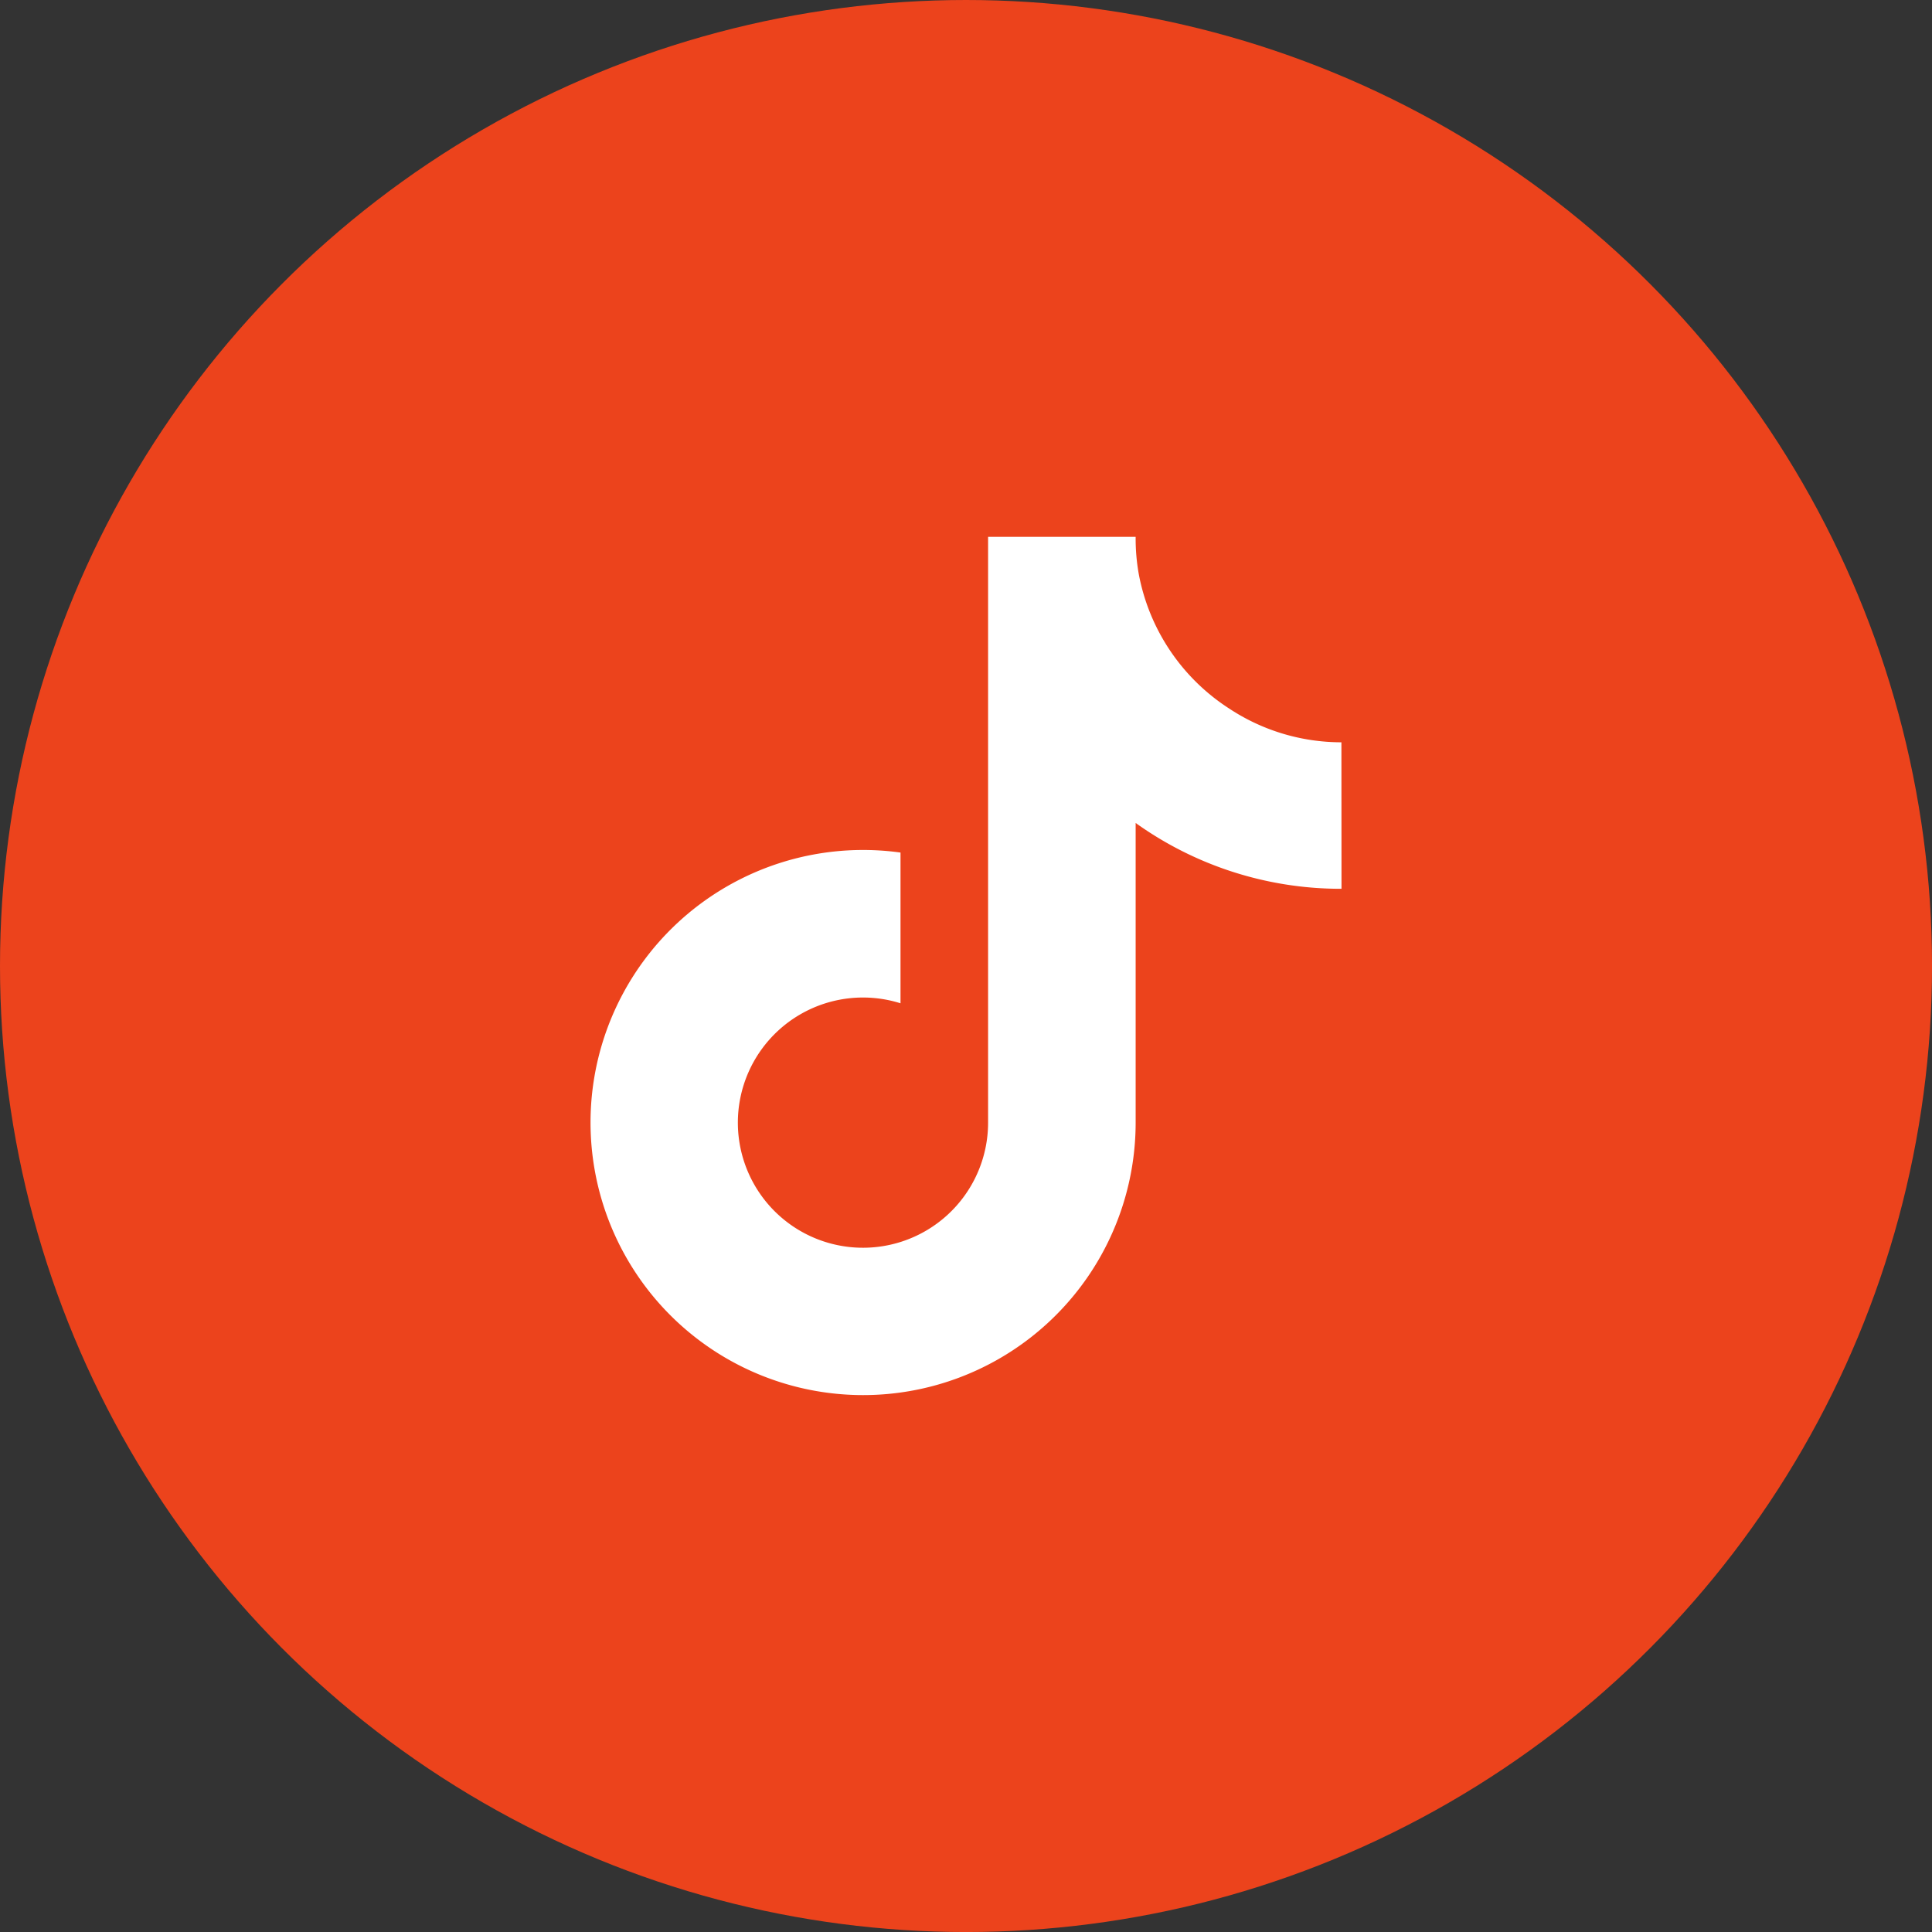
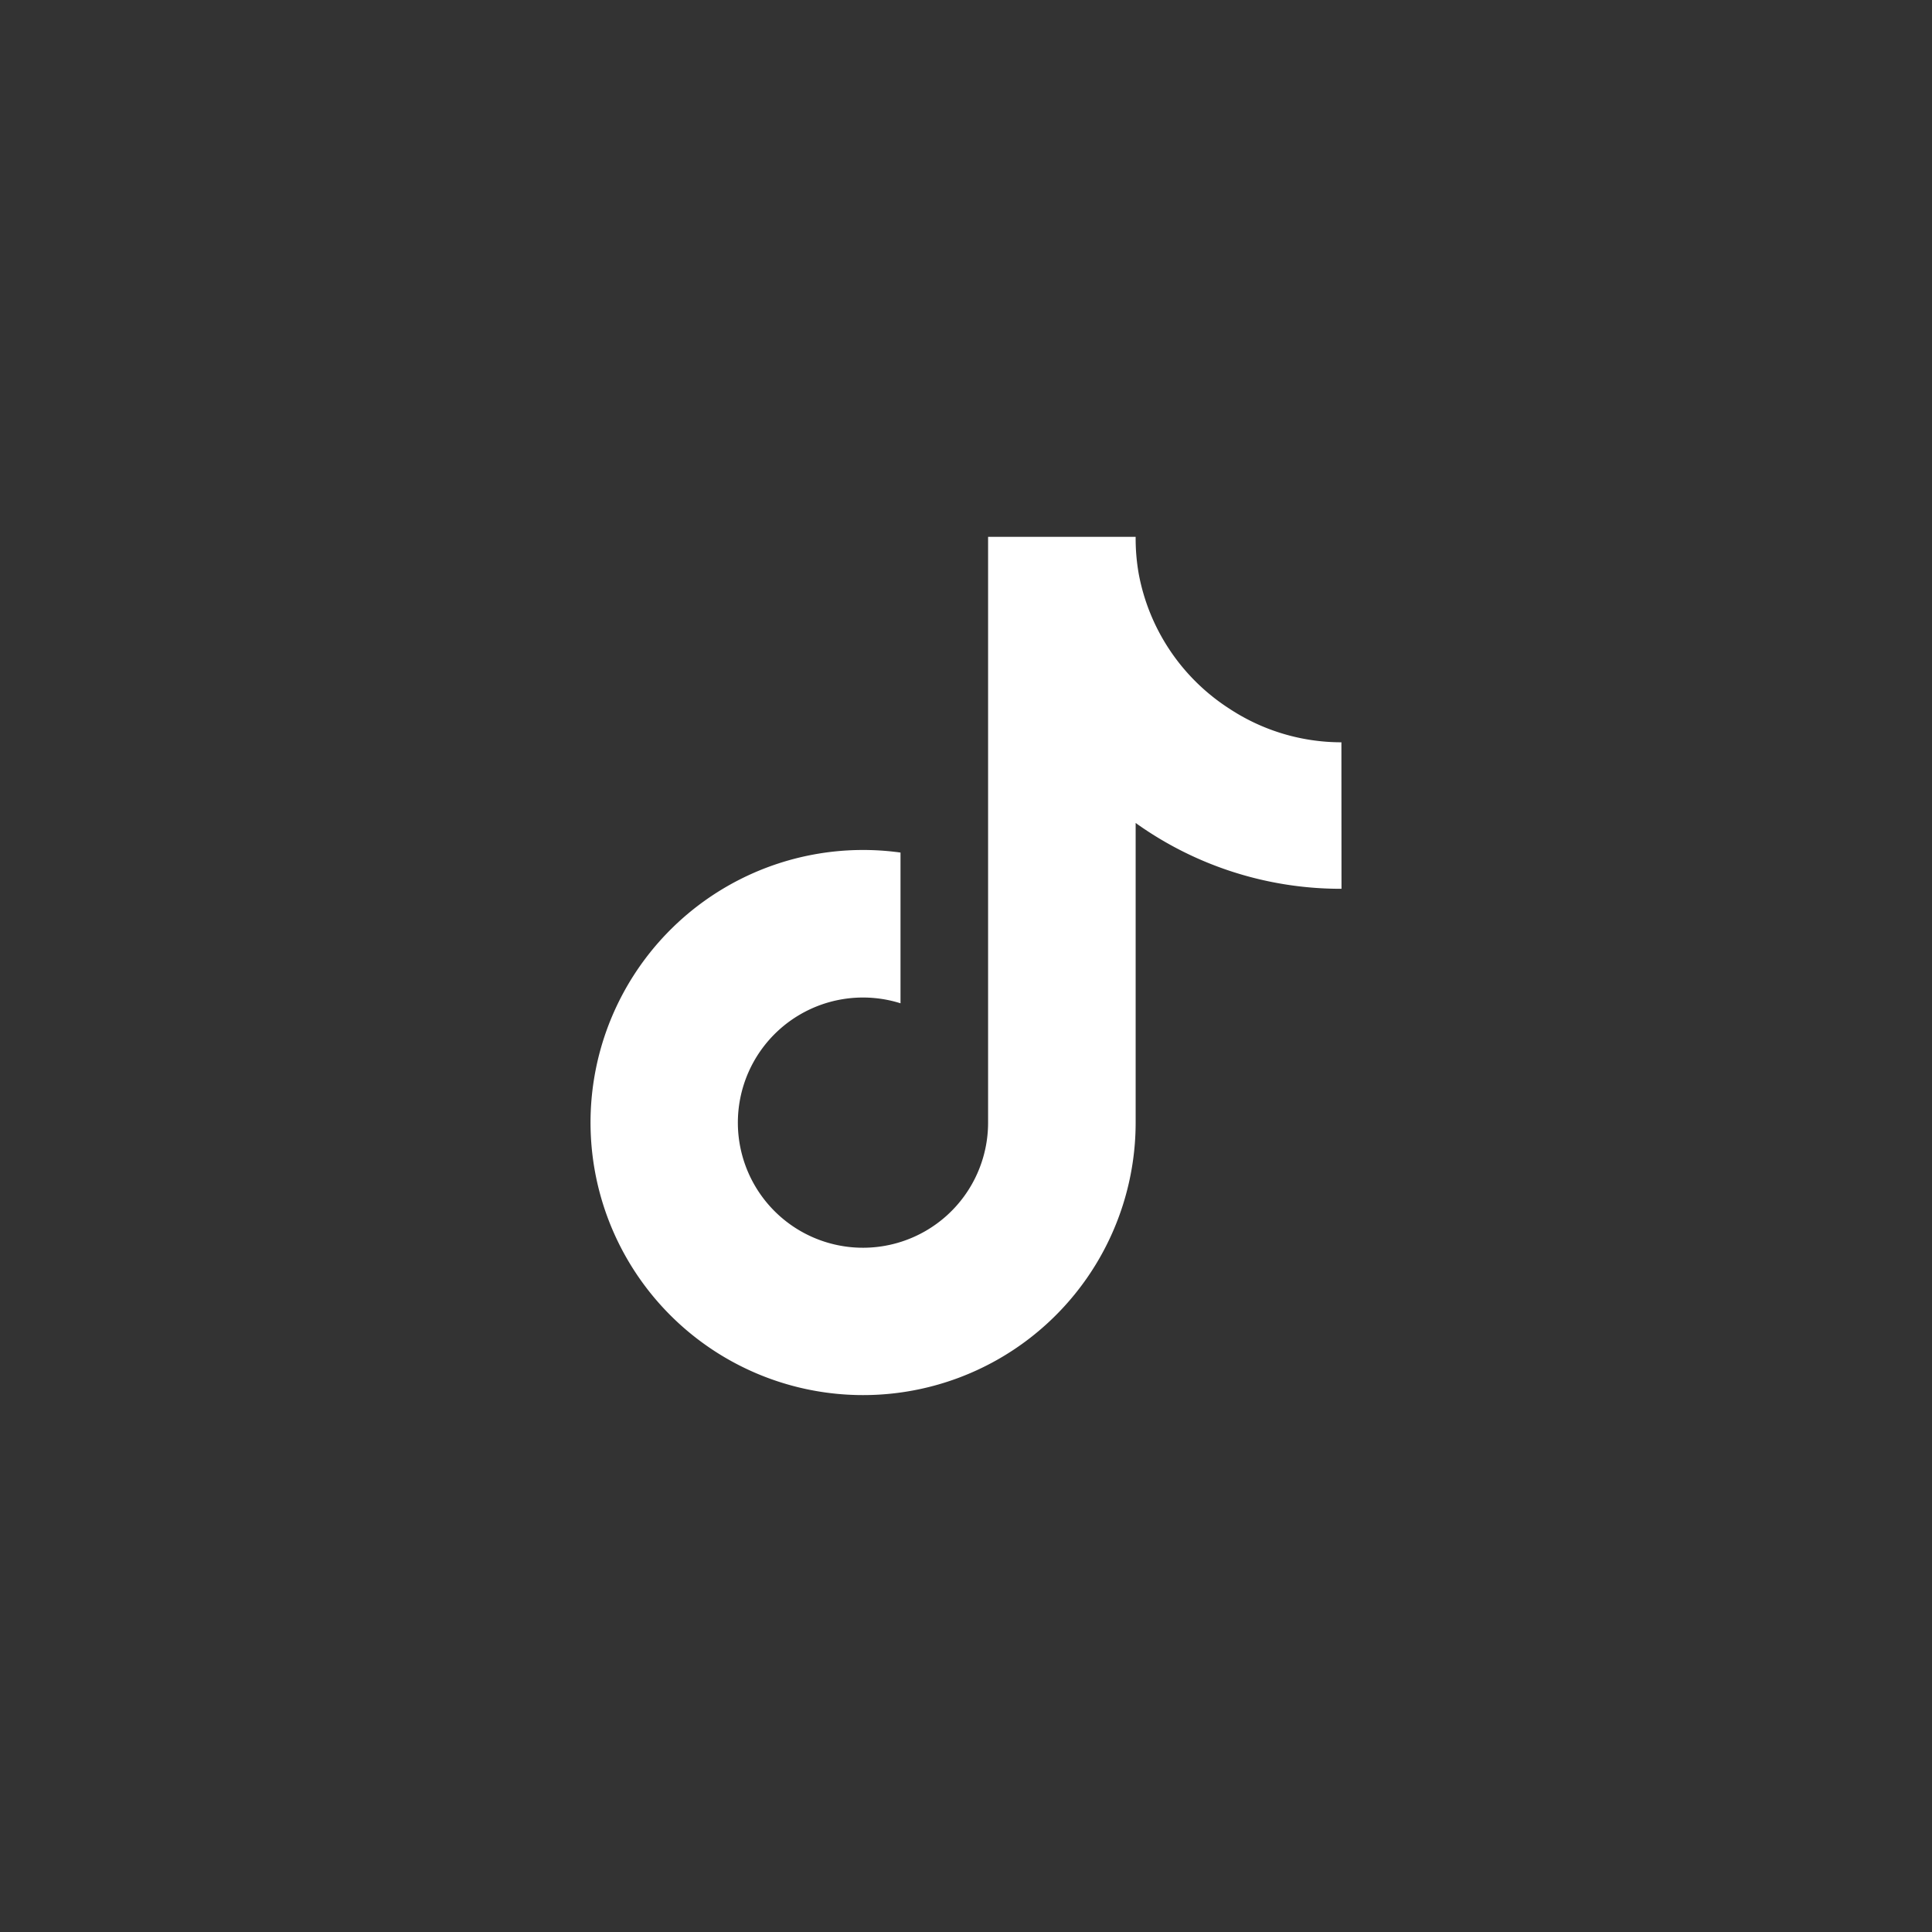
<svg xmlns="http://www.w3.org/2000/svg" id="Group_14656" data-name="Group 14656" width="67.127" height="67.127" viewBox="0 0 67.127 67.127">
  <rect x="0" y="0" width="67.127" height="67.127" fill="#333333" stroke="none" />
-   <circle id="Ellipse_400" data-name="Ellipse 400" cx="33.564" cy="33.564" r="33.564" transform="translate(0 0)" fill="#ec431c" />
  <path id="Path_27795" data-name="Path 27795" d="M26.221,12.229a12.238,12.238,0,0,1-7.152-2.287V20.354a9.47,9.47,0,1,1-8.17-9.384v5.237a4.347,4.347,0,1,0,3.043,4.147V0h5.127a7.06,7.06,0,0,0,.108,1.292h0a7.118,7.118,0,0,0,3.141,4.674,7.074,7.074,0,0,0,3.9,1.173Z" transform="translate(20.389 18.652)" fill="#fff" />
</svg>